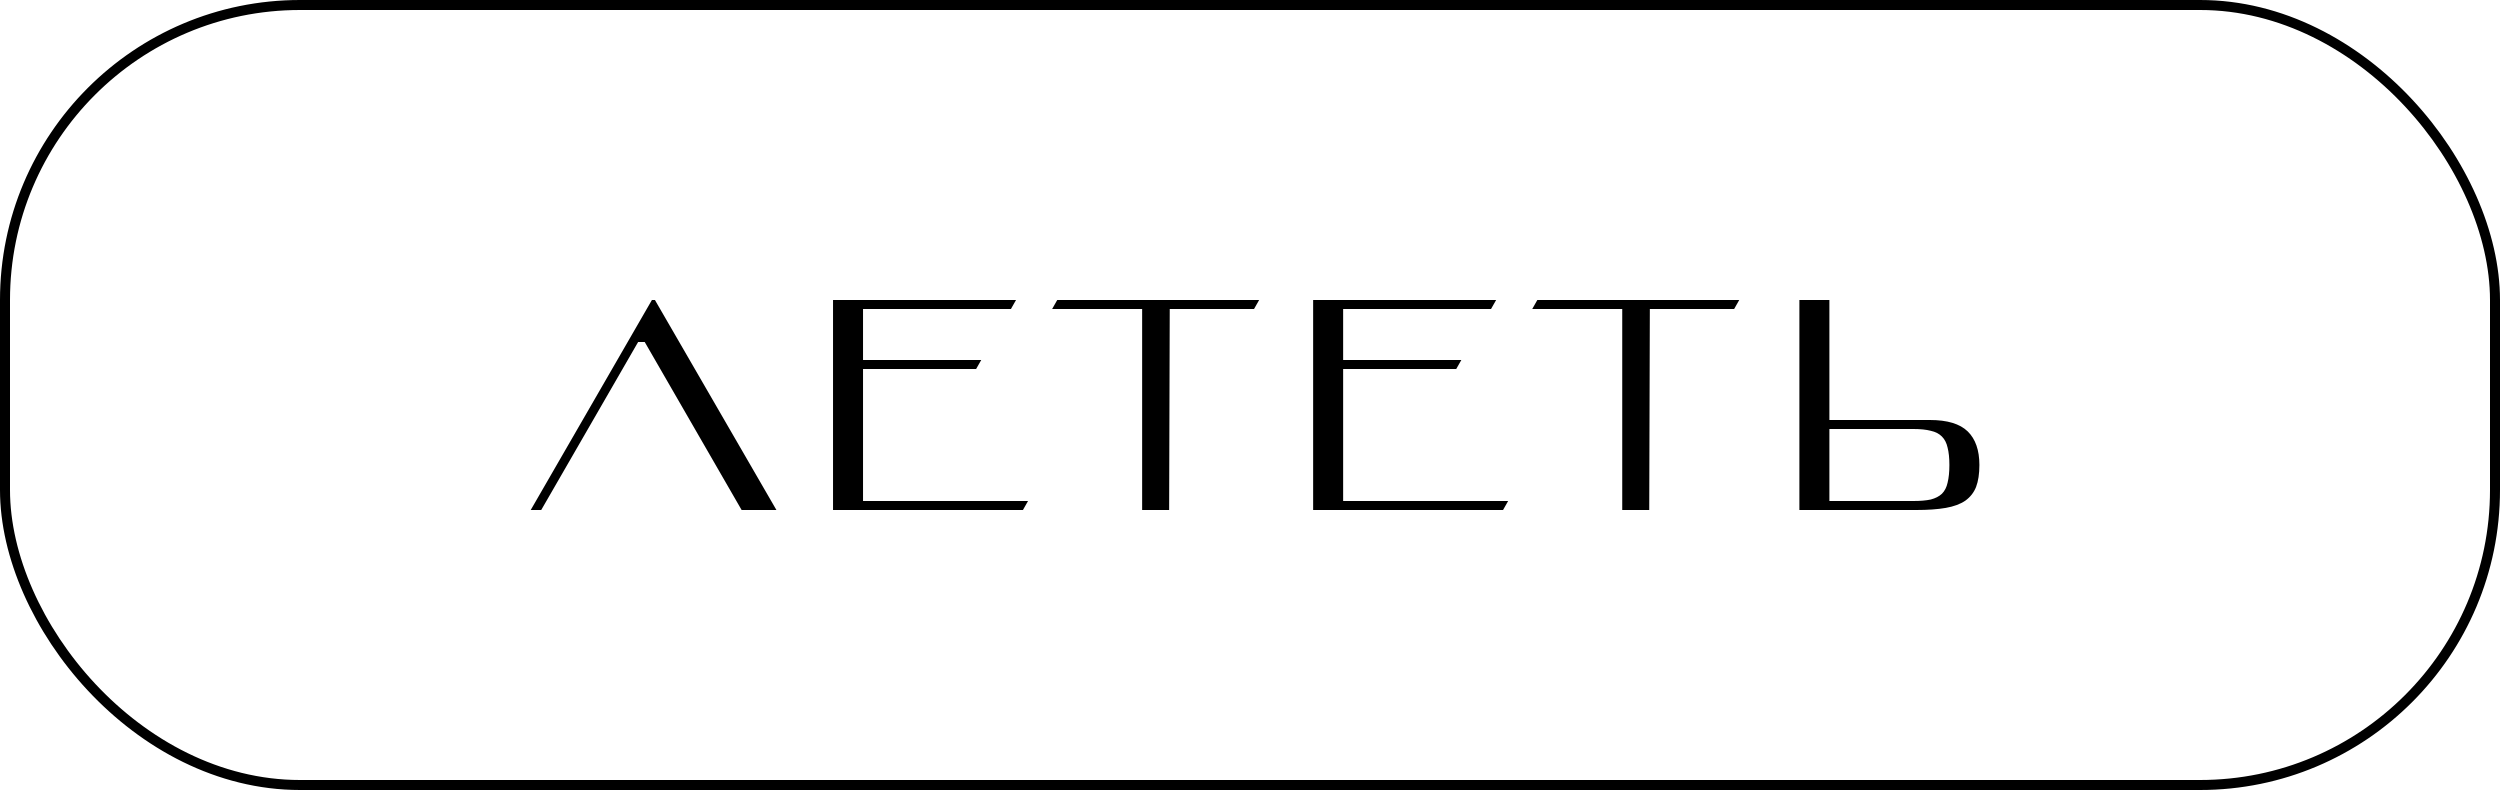
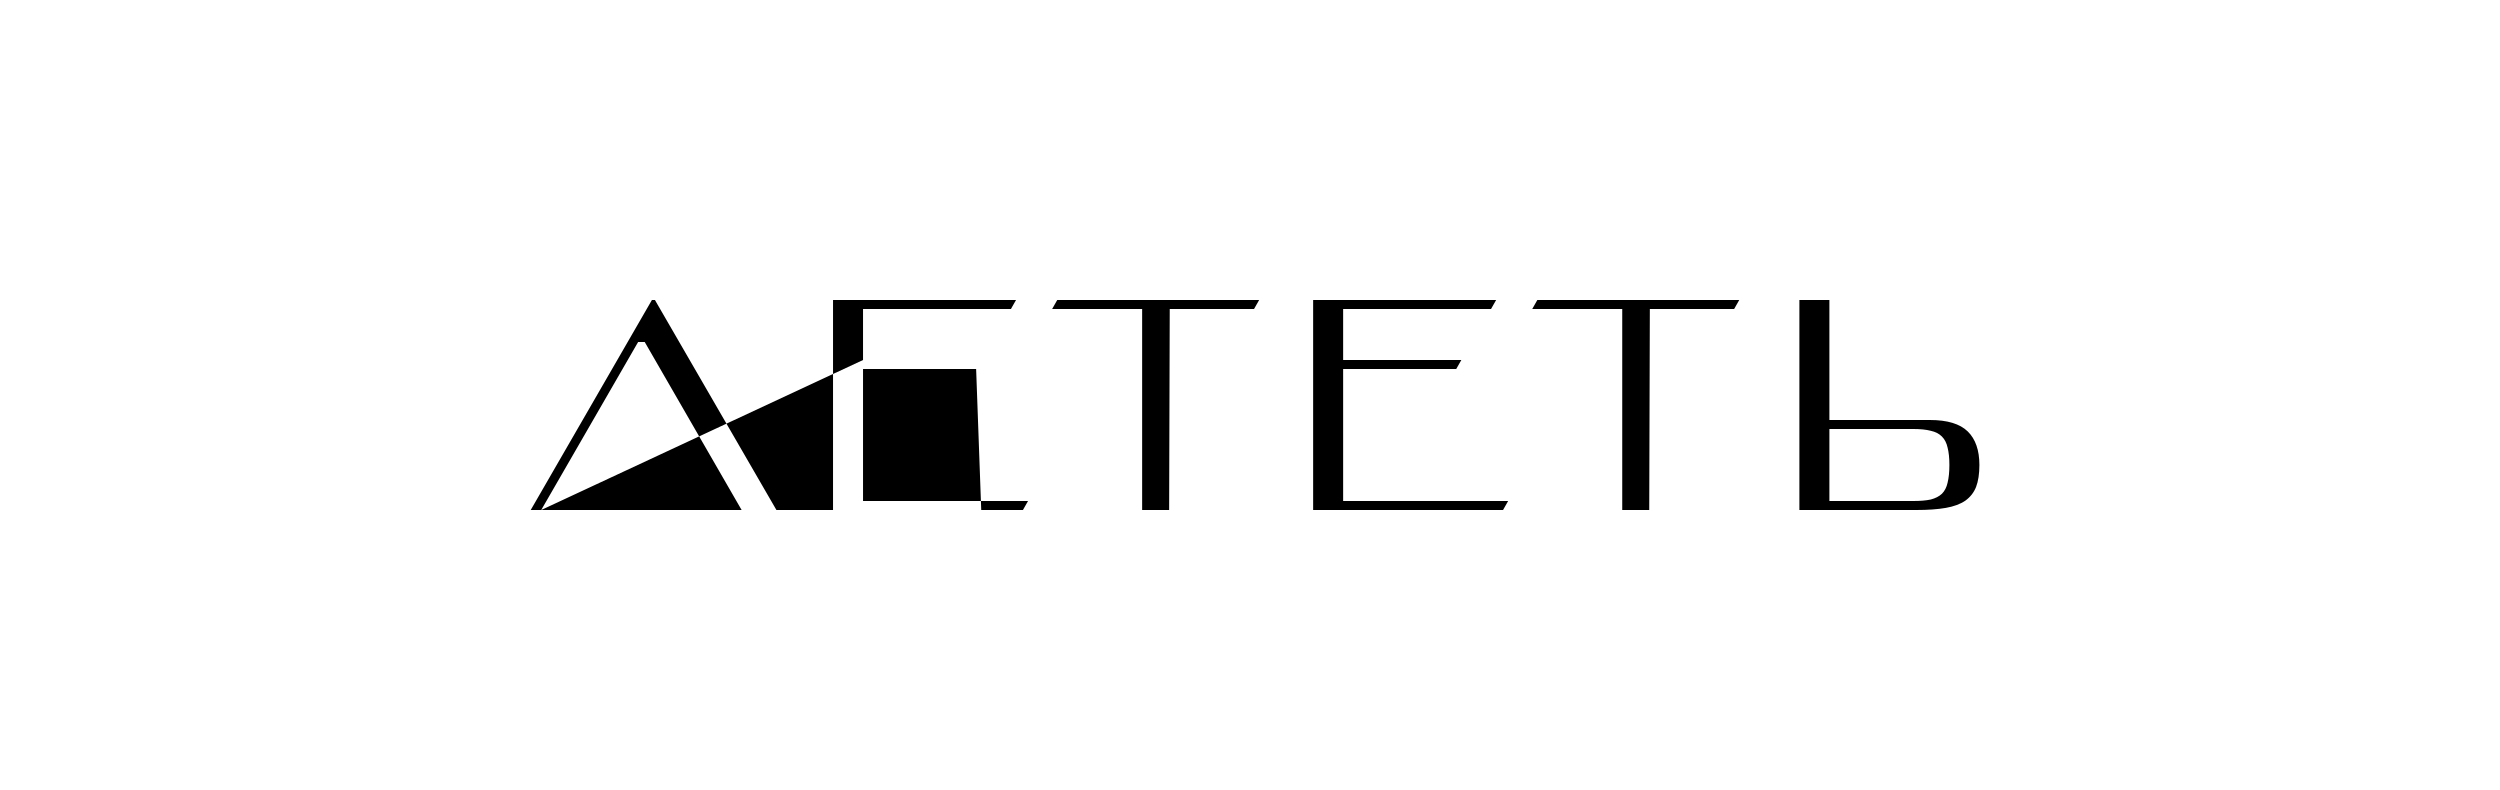
<svg xmlns="http://www.w3.org/2000/svg" width="250" height="79" viewBox="0 0 250 79" fill="none">
-   <path d="M54.122 51H53.072L65.192 30H65.492L77.642 51H74.162L64.472 34.2H63.812L54.122 51ZM86.303 36H98.123L97.613 36.9H86.303V50.1H102.803L102.293 51H83.303V30H101.603L101.093 30.9H86.303V36ZM125.914 30L125.404 30.9H116.974L116.914 51H114.214V30.9H105.214L105.724 30H125.914ZM134.314 36H146.134L145.624 36.9H134.314V50.1H150.814L150.304 51H131.314V30H149.614L149.104 30.9H134.314V36ZM173.924 30L173.414 30.9H164.984L164.924 51H162.224V30.9H153.224L153.734 30H173.924ZM182.939 42H192.989C194.729 42 195.989 42.38 196.769 43.14C197.549 43.9 197.939 45.02 197.939 46.5C197.939 47.38 197.829 48.11 197.609 48.69C197.389 49.25 197.029 49.71 196.529 50.07C196.029 50.41 195.379 50.65 194.579 50.79C193.779 50.93 192.799 51 191.639 51H179.939V30H182.939V42ZM182.939 42.9V50.1H191.339C192.039 50.1 192.619 50.05 193.079 49.95C193.539 49.83 193.909 49.64 194.189 49.38C194.469 49.1 194.659 48.73 194.759 48.27C194.879 47.79 194.939 47.2 194.939 46.5C194.939 45.8 194.879 45.22 194.759 44.76C194.659 44.3 194.469 43.93 194.189 43.65C193.909 43.37 193.539 43.18 193.079 43.08C192.619 42.96 192.039 42.9 191.339 42.9H182.939Z" fill="black" />
-   <rect x="0.5" y="0.5" width="249" height="78" rx="29.5" stroke="black" />
+   <path d="M54.122 51H53.072L65.192 30H65.492L77.642 51H74.162L64.472 34.2H63.812L54.122 51ZH98.123L97.613 36.9H86.303V50.1H102.803L102.293 51H83.303V30H101.603L101.093 30.9H86.303V36ZM125.914 30L125.404 30.9H116.974L116.914 51H114.214V30.9H105.214L105.724 30H125.914ZM134.314 36H146.134L145.624 36.9H134.314V50.1H150.814L150.304 51H131.314V30H149.614L149.104 30.9H134.314V36ZM173.924 30L173.414 30.9H164.984L164.924 51H162.224V30.9H153.224L153.734 30H173.924ZM182.939 42H192.989C194.729 42 195.989 42.38 196.769 43.14C197.549 43.9 197.939 45.02 197.939 46.5C197.939 47.38 197.829 48.11 197.609 48.69C197.389 49.25 197.029 49.71 196.529 50.07C196.029 50.41 195.379 50.65 194.579 50.79C193.779 50.93 192.799 51 191.639 51H179.939V30H182.939V42ZM182.939 42.9V50.1H191.339C192.039 50.1 192.619 50.05 193.079 49.95C193.539 49.83 193.909 49.64 194.189 49.38C194.469 49.1 194.659 48.73 194.759 48.27C194.879 47.79 194.939 47.2 194.939 46.5C194.939 45.8 194.879 45.22 194.759 44.76C194.659 44.3 194.469 43.93 194.189 43.65C193.909 43.37 193.539 43.18 193.079 43.08C192.619 42.96 192.039 42.9 191.339 42.9H182.939Z" fill="black" />
</svg>